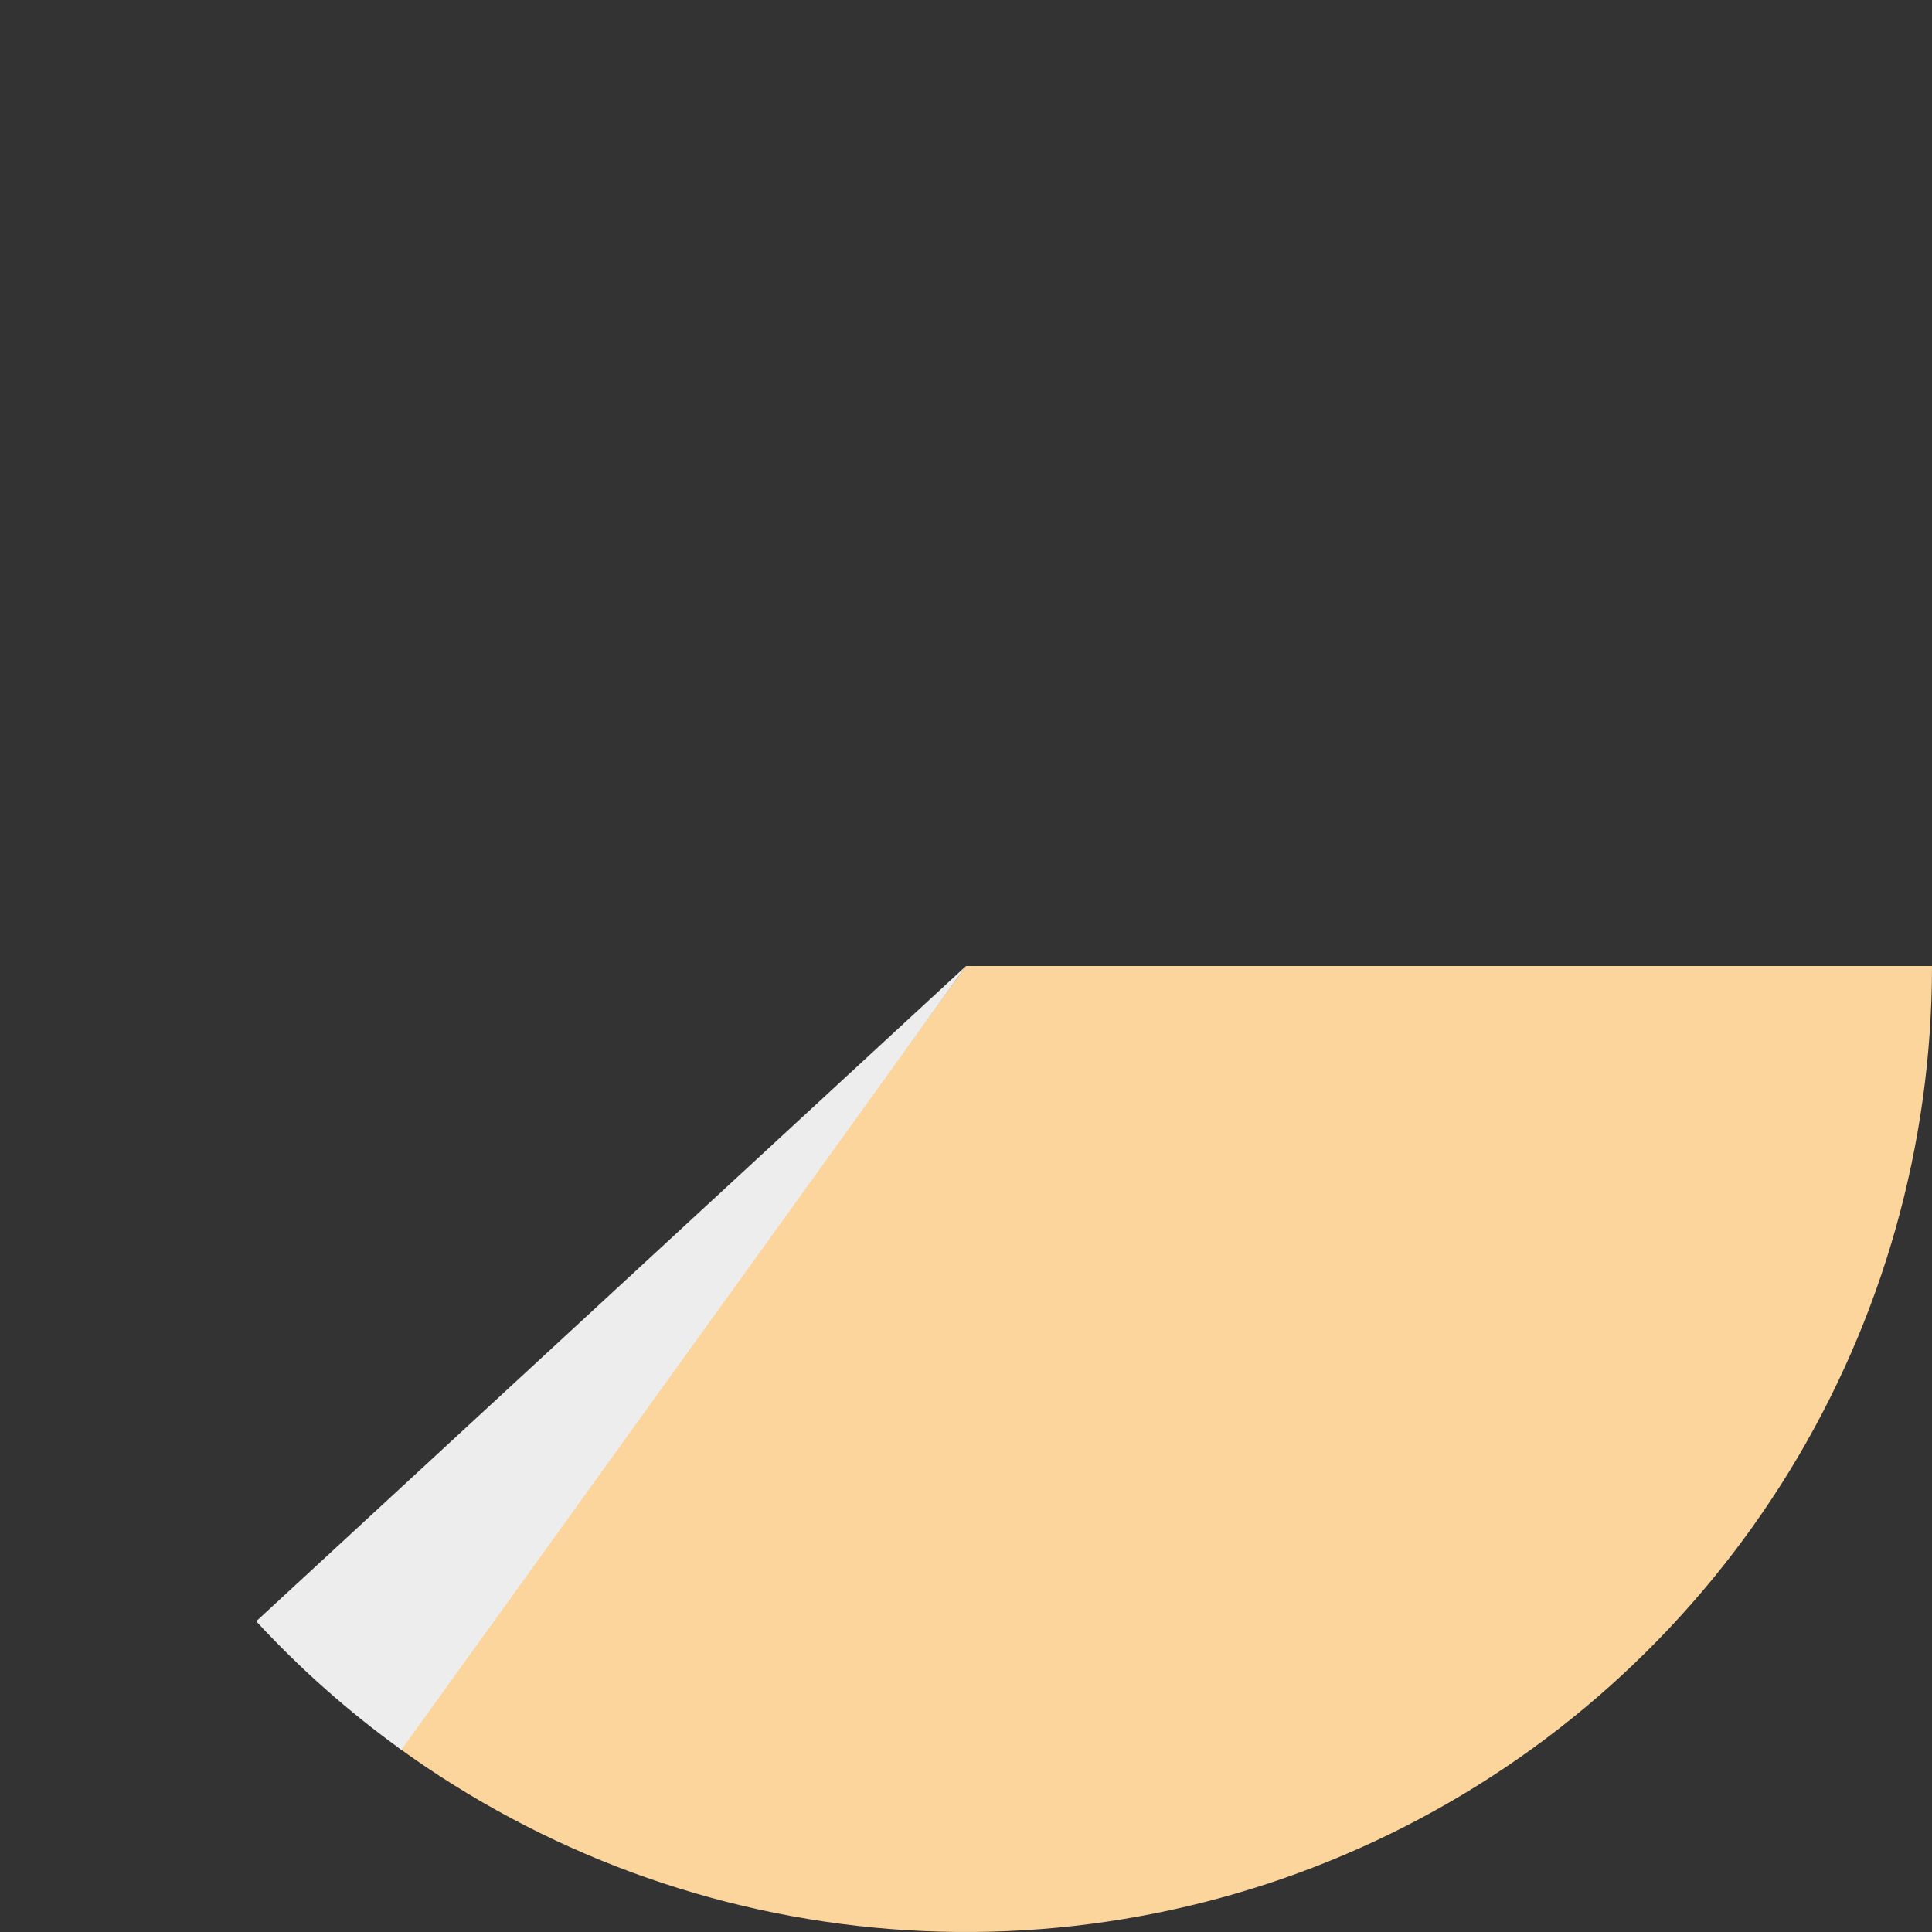
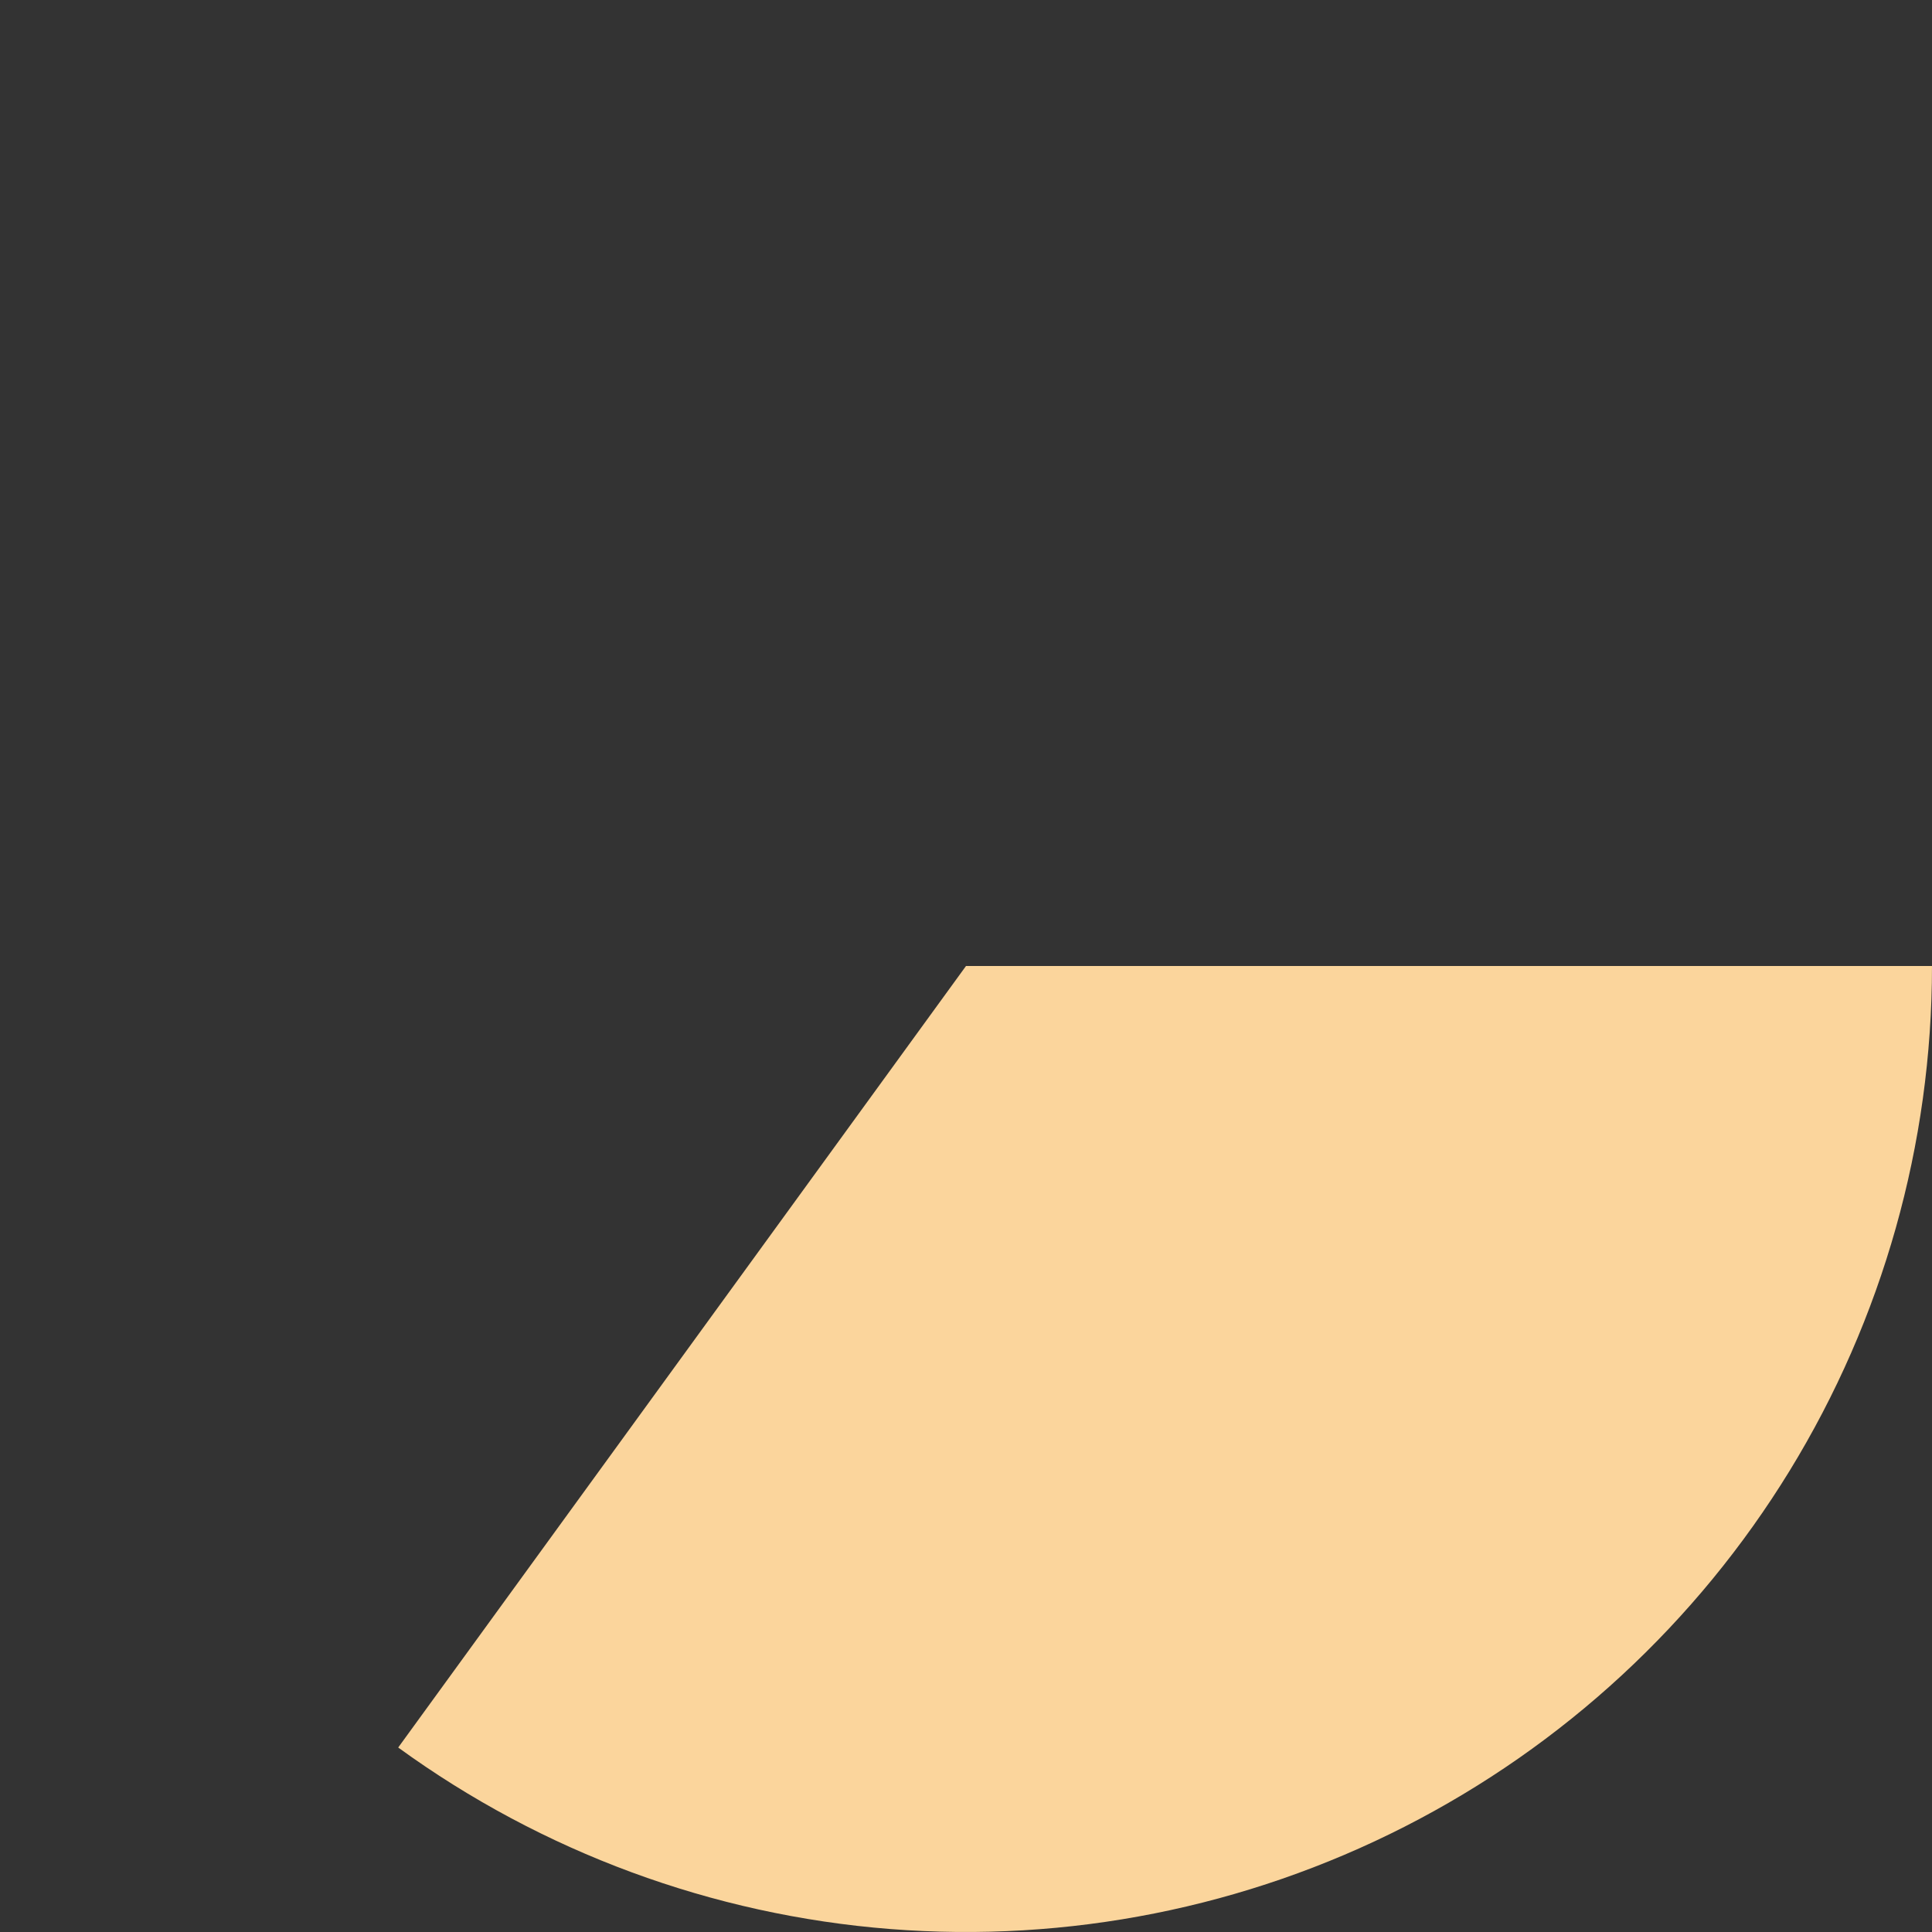
<svg xmlns="http://www.w3.org/2000/svg" width="119" height="119" viewBox="0 0 119 119" fill="none">
  <rect x="0" y="0" width="119" height="119" fill="#333333" stroke="none" />
  <path d="M119 59.5C119 70.473 115.966 81.233 110.232 90.589C104.499 99.945 96.29 107.533 86.512 112.515C76.735 117.497 65.771 119.678 54.832 118.817C43.892 117.956 33.404 114.086 24.527 107.637L59.5 59.5L119 59.5Z" fill="#FBD59C" />
-   <path d="M24.722 107.778C21.484 105.445 18.488 102.792 15.781 99.86L59.5 59.5L24.722 107.778Z" fill="#EDEDED" />
</svg>